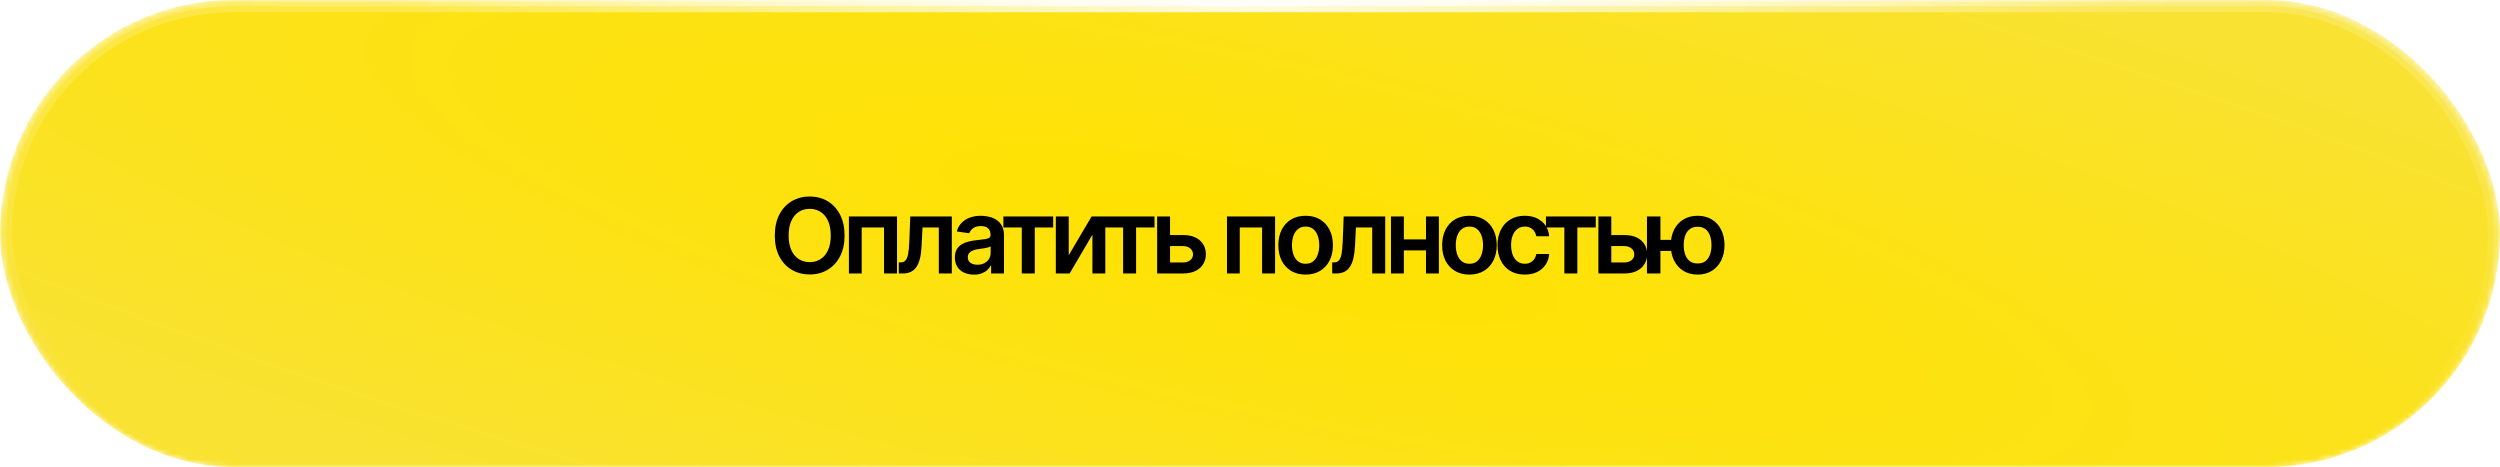
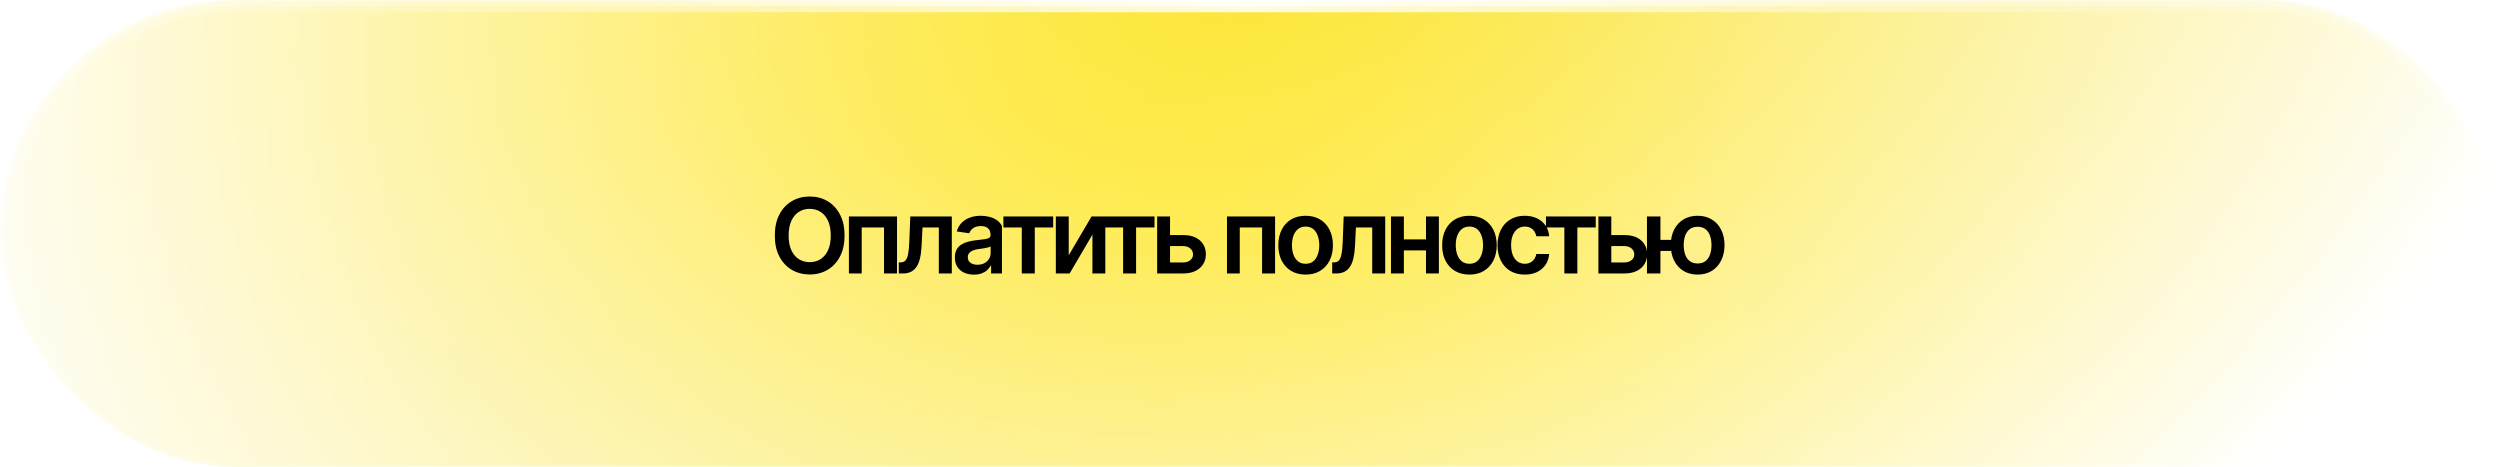
<svg xmlns="http://www.w3.org/2000/svg" width="471" height="88" viewBox="0 0 471 88" fill="none">
  <mask id="mask0_507_100882" style="mask-type:alpha" maskUnits="userSpaceOnUse" x="0" y="0" width="471" height="88">
-     <rect width="471" height="88" rx="44" fill="#CCA874" />
    <rect width="471" height="88" rx="44" fill="url(#paint0_radial_507_100882)" />
-     <rect x="0.577" y="0.577" width="469.845" height="86.845" rx="43.423" stroke="url(#paint1_radial_507_100882)" stroke-opacity="0.33" stroke-width="1.155" />
    <rect x="0.577" y="0.577" width="469.845" height="86.845" rx="43.423" stroke="url(#paint2_radial_507_100882)" stroke-opacity="0.77" stroke-width="1.155" />
  </mask>
  <g mask="url(#mask0_507_100882)">
    <g filter="url(#filter0_i_507_100882)">
      <rect width="471" height="88" rx="44" fill="url(#paint3_radial_507_100882)" />
    </g>
    <rect x="0.577" y="0.577" width="469.845" height="86.845" rx="43.423" stroke="url(#paint4_radial_507_100882)" stroke-opacity="0.33" stroke-width="1.155" />
    <rect x="0.577" y="0.577" width="469.845" height="86.845" rx="43.423" stroke="url(#paint5_radial_507_100882)" stroke-opacity="0.77" stroke-width="1.155" />
    <g filter="url(#filter1_i_507_100882)">
      <rect x="1.149" y="1.149" width="468.703" height="85.703" rx="42.851" stroke="url(#paint6_radial_507_100882)" stroke-opacity="0.33" stroke-width="2.297" />
      <rect x="1.149" y="1.149" width="468.703" height="85.703" rx="42.851" stroke="url(#paint7_radial_507_100882)" stroke-opacity="0.77" stroke-width="2.297" />
    </g>
  </g>
-   <path d="M152.551 51.712C151.303 51.712 150.18 51.42 149.181 50.838C148.189 50.255 147.405 49.417 146.829 48.322C146.259 47.228 145.975 45.913 145.975 44.376C145.975 42.834 146.259 41.515 146.829 40.421C147.405 39.32 148.189 38.478 149.181 37.896C150.18 37.313 151.303 37.022 152.551 37.022C153.806 37.022 154.926 37.313 155.912 37.896C156.897 38.478 157.678 39.32 158.254 40.421C158.83 41.515 159.118 42.834 159.118 44.376C159.118 45.913 158.83 47.228 158.254 48.322C157.678 49.417 156.897 50.255 155.912 50.838C154.926 51.42 153.806 51.712 152.551 51.712ZM152.551 49.388C153.326 49.388 154.011 49.196 154.606 48.812C155.201 48.428 155.668 47.865 156.008 47.122C156.347 46.373 156.517 45.458 156.517 44.376C156.517 43.288 156.347 42.37 156.008 41.621C155.668 40.872 155.201 40.306 154.606 39.922C154.011 39.538 153.326 39.346 152.551 39.346C151.777 39.346 151.089 39.538 150.487 39.922C149.892 40.306 149.425 40.872 149.085 41.621C148.746 42.37 148.577 43.288 148.577 44.376C148.577 45.458 148.746 46.373 149.085 47.122C149.425 47.865 149.892 48.428 150.487 48.812C151.089 49.196 151.777 49.388 152.551 49.388ZM159.935 51.52V40.786H168.999V51.52H166.55V42.859H162.345V51.52H159.935ZM169.335 51.52L169.326 49.436H169.681C170.059 49.436 170.356 49.321 170.574 49.09C170.798 48.86 170.968 48.463 171.083 47.9C171.198 47.33 171.275 46.546 171.313 45.548L171.496 40.786H179.32V51.52H176.872V42.859H173.8L173.627 46.335C173.582 47.225 173.483 47.996 173.329 48.649C173.176 49.302 172.955 49.843 172.667 50.271C172.385 50.694 172.033 51.008 171.611 51.212C171.188 51.417 170.689 51.52 170.113 51.52H169.335ZM183.498 51.74C182.813 51.74 182.198 51.619 181.654 51.376C181.11 51.126 180.681 50.761 180.368 50.281C180.054 49.801 179.897 49.209 179.897 48.505C179.897 47.903 180.009 47.404 180.233 47.007C180.457 46.61 180.761 46.293 181.145 46.057C181.536 45.82 181.974 45.641 182.461 45.519C182.947 45.391 183.45 45.301 183.968 45.25C184.602 45.18 185.114 45.119 185.504 45.068C185.895 45.017 186.176 44.933 186.349 44.818C186.528 44.703 186.618 44.524 186.618 44.28V44.232C186.618 43.714 186.464 43.311 186.157 43.023C185.85 42.735 185.402 42.591 184.813 42.591C184.192 42.591 183.699 42.725 183.334 42.994C182.976 43.263 182.733 43.58 182.605 43.944L180.253 43.608C180.438 42.955 180.745 42.411 181.174 41.976C181.603 41.535 182.125 41.205 182.739 40.987C183.36 40.763 184.045 40.651 184.794 40.651C185.306 40.651 185.818 40.712 186.33 40.834C186.842 40.949 187.312 41.147 187.741 41.429C188.17 41.711 188.513 42.088 188.769 42.562C189.025 43.035 189.153 43.627 189.153 44.338V51.52H186.724V50.041H186.647C186.493 50.335 186.276 50.614 185.994 50.876C185.719 51.132 185.373 51.34 184.957 51.5C184.547 51.66 184.061 51.74 183.498 51.74ZM184.141 49.878C184.653 49.878 185.095 49.779 185.466 49.58C185.837 49.375 186.125 49.106 186.33 48.774C186.535 48.434 186.637 48.066 186.637 47.669V46.412C186.554 46.476 186.42 46.537 186.234 46.594C186.048 46.645 185.837 46.693 185.6 46.738C185.363 46.783 185.13 46.821 184.899 46.853C184.675 46.885 184.48 46.911 184.314 46.93C183.936 46.981 183.597 47.068 183.296 47.19C183.002 47.305 182.768 47.465 182.595 47.669C182.422 47.874 182.336 48.14 182.336 48.466C182.336 48.934 182.506 49.286 182.845 49.523C183.184 49.759 183.616 49.878 184.141 49.878ZM189.038 42.859V40.786H198.418V42.859H194.952V51.52H192.504V42.859H189.038ZM201.347 48.092L205.649 40.786H208.241V51.52H205.812V44.204L201.52 51.52H198.918V40.786H201.347V48.092ZM208.127 42.859V40.786H217.507V42.859H214.041V51.52H211.592V42.859H208.127ZM219.725 44.29H222.884C224.247 44.284 225.303 44.616 226.052 45.288C226.808 45.954 227.185 46.825 227.185 47.9C227.185 48.604 227.016 49.228 226.676 49.772C226.337 50.316 225.848 50.745 225.207 51.059C224.567 51.366 223.793 51.52 222.884 51.52H218.007V40.786H220.436V49.446H222.884C223.428 49.446 223.876 49.308 224.228 49.033C224.587 48.751 224.766 48.386 224.766 47.938C224.766 47.471 224.587 47.09 224.228 46.796C223.876 46.501 223.428 46.357 222.884 46.364H219.725V44.29ZM231.162 51.52V40.786H240.225V51.52H237.777V42.859H233.571V51.52H231.162ZM245.977 51.731C244.927 51.731 244.018 51.5 243.25 51.039C242.482 50.579 241.887 49.932 241.464 49.1C241.048 48.268 240.84 47.301 240.84 46.201C240.84 45.093 241.048 44.124 241.464 43.291C241.887 42.453 242.482 41.803 243.25 41.343C244.018 40.882 244.927 40.651 245.977 40.651C247.026 40.651 247.935 40.882 248.703 41.343C249.472 41.803 250.067 42.453 250.489 43.291C250.912 44.124 251.123 45.093 251.123 46.201C251.123 47.301 250.912 48.268 250.489 49.1C250.067 49.932 249.472 50.579 248.703 51.039C247.935 51.5 247.026 51.731 245.977 51.731ZM245.977 49.695C246.559 49.695 247.039 49.542 247.417 49.234C247.795 48.921 248.076 48.498 248.262 47.967C248.454 47.436 248.55 46.847 248.55 46.201C248.55 45.541 248.454 44.946 248.262 44.415C248.076 43.883 247.795 43.464 247.417 43.157C247.039 42.843 246.559 42.687 245.977 42.687C245.407 42.687 244.93 42.843 244.546 43.157C244.162 43.464 243.874 43.883 243.682 44.415C243.496 44.946 243.404 45.541 243.404 46.201C243.404 46.847 243.496 47.436 243.682 47.967C243.874 48.498 244.162 48.921 244.546 49.234C244.93 49.542 245.407 49.695 245.977 49.695ZM250.989 51.52L250.98 49.436H251.335C251.713 49.436 252.01 49.321 252.228 49.09C252.452 48.86 252.621 48.463 252.737 47.9C252.852 47.33 252.929 46.546 252.967 45.548L253.149 40.786H260.974V51.52H258.526V42.859H255.454L255.281 46.335C255.236 47.225 255.137 47.996 254.983 48.649C254.83 49.302 254.609 49.843 254.321 50.271C254.039 50.694 253.687 51.008 253.265 51.212C252.842 51.417 252.343 51.52 251.767 51.52H250.989ZM269.414 45.106V47.18H263.721V45.106H269.414ZM264.489 40.786V51.52H262.06V40.786H264.489ZM271.085 40.786V51.52H268.656V40.786H271.085ZM276.837 51.731C275.787 51.731 274.878 51.5 274.11 51.039C273.342 50.579 272.747 49.932 272.324 49.1C271.908 48.268 271.7 47.301 271.7 46.201C271.7 45.093 271.908 44.124 272.324 43.291C272.747 42.453 273.342 41.803 274.11 41.343C274.878 40.882 275.787 40.651 276.837 40.651C277.886 40.651 278.795 40.882 279.563 41.343C280.331 41.803 280.927 42.453 281.349 43.291C281.772 44.124 281.983 45.093 281.983 46.201C281.983 47.301 281.772 48.268 281.349 49.1C280.927 49.932 280.331 50.579 279.563 51.039C278.795 51.5 277.886 51.731 276.837 51.731ZM276.837 49.695C277.419 49.695 277.899 49.542 278.277 49.234C278.654 48.921 278.936 48.498 279.122 47.967C279.314 47.436 279.41 46.847 279.41 46.201C279.41 45.541 279.314 44.946 279.122 44.415C278.936 43.883 278.654 43.464 278.277 43.157C277.899 42.843 277.419 42.687 276.837 42.687C276.267 42.687 275.79 42.843 275.406 43.157C275.022 43.464 274.734 43.883 274.542 44.415C274.356 44.946 274.264 45.541 274.264 46.201C274.264 46.847 274.356 47.436 274.542 47.967C274.734 48.498 275.022 48.921 275.406 49.234C275.79 49.542 276.267 49.695 276.837 49.695ZM287.264 51.731C286.195 51.731 285.277 51.497 284.509 51.03C283.741 50.556 283.152 49.903 282.742 49.071C282.332 48.239 282.128 47.282 282.128 46.201C282.128 45.106 282.336 44.143 282.752 43.311C283.168 42.479 283.76 41.829 284.528 41.362C285.296 40.888 286.202 40.651 287.245 40.651C288.122 40.651 288.896 40.811 289.568 41.131C290.24 41.451 290.775 41.903 291.172 42.485C291.575 43.061 291.805 43.736 291.863 44.511H289.444C289.38 44.165 289.255 43.855 289.069 43.58C288.883 43.304 288.64 43.087 288.339 42.927C288.045 42.767 287.693 42.687 287.283 42.687C286.765 42.687 286.31 42.827 285.92 43.109C285.536 43.384 285.235 43.781 285.017 44.3C284.8 44.818 284.691 45.439 284.691 46.162C284.691 46.892 284.797 47.522 285.008 48.054C285.219 48.578 285.52 48.985 285.91 49.273C286.301 49.554 286.758 49.695 287.283 49.695C287.84 49.695 288.311 49.532 288.695 49.206C289.085 48.879 289.335 48.428 289.444 47.852H291.863C291.805 48.614 291.581 49.286 291.191 49.868C290.8 50.451 290.272 50.908 289.607 51.241C288.941 51.568 288.16 51.731 287.264 51.731ZM291.259 42.859V40.786H300.639V42.859H297.173V51.52H294.725V42.859H291.259ZM302.858 44.29H306.016C307.38 44.284 308.436 44.616 309.185 45.288C309.94 45.954 310.318 46.825 310.318 47.9C310.318 48.604 310.148 49.228 309.809 49.772C309.47 50.316 308.98 50.745 308.34 51.059C307.7 51.366 306.925 51.52 306.016 51.52H301.139V40.786H303.568V49.446H306.016C306.56 49.446 307.009 49.308 307.361 49.033C307.719 48.751 307.898 48.386 307.898 47.938C307.898 47.471 307.719 47.09 307.361 46.796C307.009 46.501 306.56 46.357 306.016 46.364H302.858V44.29ZM316.588 45.193V47.276H310.827V45.193H316.588ZM312.824 40.786V51.52H310.29V40.786H312.824ZM319.833 51.731C318.803 51.731 317.906 51.497 317.145 51.03C316.389 50.556 315.804 49.903 315.388 49.071C314.978 48.233 314.773 47.27 314.773 46.181C314.773 45.087 314.978 44.124 315.388 43.291C315.804 42.459 316.389 41.813 317.145 41.352C317.906 40.885 318.803 40.651 319.833 40.651C320.864 40.651 321.756 40.885 322.512 41.352C323.273 41.813 323.859 42.459 324.269 43.291C324.685 44.124 324.896 45.087 324.902 46.181C324.896 47.27 324.685 48.233 324.269 49.071C323.859 49.903 323.273 50.556 322.512 51.03C321.756 51.497 320.864 51.731 319.833 51.731ZM319.833 49.638C320.447 49.638 320.947 49.484 321.331 49.177C321.715 48.863 321.996 48.447 322.176 47.929C322.355 47.404 322.444 46.821 322.444 46.181C322.444 45.535 322.355 44.952 322.176 44.434C321.996 43.909 321.715 43.493 321.331 43.186C320.947 42.879 320.447 42.725 319.833 42.725C319.219 42.725 318.716 42.879 318.326 43.186C317.942 43.493 317.66 43.906 317.481 44.424C317.302 44.943 317.212 45.529 317.212 46.181C317.212 46.828 317.302 47.413 317.481 47.938C317.66 48.457 317.942 48.87 318.326 49.177C318.716 49.484 319.219 49.638 319.833 49.638Z" fill="black" />
+   <path d="M152.551 51.712C151.303 51.712 150.18 51.42 149.181 50.838C148.189 50.255 147.405 49.417 146.829 48.322C146.259 47.228 145.975 45.913 145.975 44.376C145.975 42.834 146.259 41.515 146.829 40.421C147.405 39.32 148.189 38.478 149.181 37.896C150.18 37.313 151.303 37.022 152.551 37.022C153.806 37.022 154.926 37.313 155.912 37.896C156.897 38.478 157.678 39.32 158.254 40.421C158.83 41.515 159.118 42.834 159.118 44.376C159.118 45.913 158.83 47.228 158.254 48.322C157.678 49.417 156.897 50.255 155.912 50.838C154.926 51.42 153.806 51.712 152.551 51.712ZM152.551 49.388C153.326 49.388 154.011 49.196 154.606 48.812C155.201 48.428 155.668 47.865 156.008 47.122C156.347 46.373 156.517 45.458 156.517 44.376C156.517 43.288 156.347 42.37 156.008 41.621C155.668 40.872 155.201 40.306 154.606 39.922C154.011 39.538 153.326 39.346 152.551 39.346C151.777 39.346 151.089 39.538 150.487 39.922C149.892 40.306 149.425 40.872 149.085 41.621C148.746 42.37 148.577 43.288 148.577 44.376C148.577 45.458 148.746 46.373 149.085 47.122C149.425 47.865 149.892 48.428 150.487 48.812C151.089 49.196 151.777 49.388 152.551 49.388ZM159.935 51.52V40.786H168.999V51.52H166.55V42.859H162.345V51.52H159.935ZM169.335 51.52L169.326 49.436H169.681C170.059 49.436 170.356 49.321 170.574 49.09C170.798 48.86 170.968 48.463 171.083 47.9C171.198 47.33 171.275 46.546 171.313 45.548L171.496 40.786H179.32V51.52H176.872V42.859H173.8L173.627 46.335C173.582 47.225 173.483 47.996 173.329 48.649C173.176 49.302 172.955 49.843 172.667 50.271C172.385 50.694 172.033 51.008 171.611 51.212C171.188 51.417 170.689 51.52 170.113 51.52H169.335ZM183.498 51.74C182.813 51.74 182.198 51.619 181.654 51.376C181.11 51.126 180.681 50.761 180.368 50.281C180.054 49.801 179.897 49.209 179.897 48.505C179.897 47.903 180.009 47.404 180.233 47.007C180.457 46.61 180.761 46.293 181.145 46.057C181.536 45.82 181.974 45.641 182.461 45.519C182.947 45.391 183.45 45.301 183.968 45.25C184.602 45.18 185.114 45.119 185.504 45.068C185.895 45.017 186.176 44.933 186.349 44.818C186.528 44.703 186.618 44.524 186.618 44.28V44.232C186.618 43.714 186.464 43.311 186.157 43.023C185.85 42.735 185.402 42.591 184.813 42.591C184.192 42.591 183.699 42.725 183.334 42.994C182.976 43.263 182.733 43.58 182.605 43.944L180.253 43.608C180.438 42.955 180.745 42.411 181.174 41.976C181.603 41.535 182.125 41.205 182.739 40.987C183.36 40.763 184.045 40.651 184.794 40.651C185.306 40.651 185.818 40.712 186.33 40.834C186.842 40.949 187.312 41.147 187.741 41.429C188.17 41.711 188.513 42.088 188.769 42.562V51.52H186.724V50.041H186.647C186.493 50.335 186.276 50.614 185.994 50.876C185.719 51.132 185.373 51.34 184.957 51.5C184.547 51.66 184.061 51.74 183.498 51.74ZM184.141 49.878C184.653 49.878 185.095 49.779 185.466 49.58C185.837 49.375 186.125 49.106 186.33 48.774C186.535 48.434 186.637 48.066 186.637 47.669V46.412C186.554 46.476 186.42 46.537 186.234 46.594C186.048 46.645 185.837 46.693 185.6 46.738C185.363 46.783 185.13 46.821 184.899 46.853C184.675 46.885 184.48 46.911 184.314 46.93C183.936 46.981 183.597 47.068 183.296 47.19C183.002 47.305 182.768 47.465 182.595 47.669C182.422 47.874 182.336 48.14 182.336 48.466C182.336 48.934 182.506 49.286 182.845 49.523C183.184 49.759 183.616 49.878 184.141 49.878ZM189.038 42.859V40.786H198.418V42.859H194.952V51.52H192.504V42.859H189.038ZM201.347 48.092L205.649 40.786H208.241V51.52H205.812V44.204L201.52 51.52H198.918V40.786H201.347V48.092ZM208.127 42.859V40.786H217.507V42.859H214.041V51.52H211.592V42.859H208.127ZM219.725 44.29H222.884C224.247 44.284 225.303 44.616 226.052 45.288C226.808 45.954 227.185 46.825 227.185 47.9C227.185 48.604 227.016 49.228 226.676 49.772C226.337 50.316 225.848 50.745 225.207 51.059C224.567 51.366 223.793 51.52 222.884 51.52H218.007V40.786H220.436V49.446H222.884C223.428 49.446 223.876 49.308 224.228 49.033C224.587 48.751 224.766 48.386 224.766 47.938C224.766 47.471 224.587 47.09 224.228 46.796C223.876 46.501 223.428 46.357 222.884 46.364H219.725V44.29ZM231.162 51.52V40.786H240.225V51.52H237.777V42.859H233.571V51.52H231.162ZM245.977 51.731C244.927 51.731 244.018 51.5 243.25 51.039C242.482 50.579 241.887 49.932 241.464 49.1C241.048 48.268 240.84 47.301 240.84 46.201C240.84 45.093 241.048 44.124 241.464 43.291C241.887 42.453 242.482 41.803 243.25 41.343C244.018 40.882 244.927 40.651 245.977 40.651C247.026 40.651 247.935 40.882 248.703 41.343C249.472 41.803 250.067 42.453 250.489 43.291C250.912 44.124 251.123 45.093 251.123 46.201C251.123 47.301 250.912 48.268 250.489 49.1C250.067 49.932 249.472 50.579 248.703 51.039C247.935 51.5 247.026 51.731 245.977 51.731ZM245.977 49.695C246.559 49.695 247.039 49.542 247.417 49.234C247.795 48.921 248.076 48.498 248.262 47.967C248.454 47.436 248.55 46.847 248.55 46.201C248.55 45.541 248.454 44.946 248.262 44.415C248.076 43.883 247.795 43.464 247.417 43.157C247.039 42.843 246.559 42.687 245.977 42.687C245.407 42.687 244.93 42.843 244.546 43.157C244.162 43.464 243.874 43.883 243.682 44.415C243.496 44.946 243.404 45.541 243.404 46.201C243.404 46.847 243.496 47.436 243.682 47.967C243.874 48.498 244.162 48.921 244.546 49.234C244.93 49.542 245.407 49.695 245.977 49.695ZM250.989 51.52L250.98 49.436H251.335C251.713 49.436 252.01 49.321 252.228 49.09C252.452 48.86 252.621 48.463 252.737 47.9C252.852 47.33 252.929 46.546 252.967 45.548L253.149 40.786H260.974V51.52H258.526V42.859H255.454L255.281 46.335C255.236 47.225 255.137 47.996 254.983 48.649C254.83 49.302 254.609 49.843 254.321 50.271C254.039 50.694 253.687 51.008 253.265 51.212C252.842 51.417 252.343 51.52 251.767 51.52H250.989ZM269.414 45.106V47.18H263.721V45.106H269.414ZM264.489 40.786V51.52H262.06V40.786H264.489ZM271.085 40.786V51.52H268.656V40.786H271.085ZM276.837 51.731C275.787 51.731 274.878 51.5 274.11 51.039C273.342 50.579 272.747 49.932 272.324 49.1C271.908 48.268 271.7 47.301 271.7 46.201C271.7 45.093 271.908 44.124 272.324 43.291C272.747 42.453 273.342 41.803 274.11 41.343C274.878 40.882 275.787 40.651 276.837 40.651C277.886 40.651 278.795 40.882 279.563 41.343C280.331 41.803 280.927 42.453 281.349 43.291C281.772 44.124 281.983 45.093 281.983 46.201C281.983 47.301 281.772 48.268 281.349 49.1C280.927 49.932 280.331 50.579 279.563 51.039C278.795 51.5 277.886 51.731 276.837 51.731ZM276.837 49.695C277.419 49.695 277.899 49.542 278.277 49.234C278.654 48.921 278.936 48.498 279.122 47.967C279.314 47.436 279.41 46.847 279.41 46.201C279.41 45.541 279.314 44.946 279.122 44.415C278.936 43.883 278.654 43.464 278.277 43.157C277.899 42.843 277.419 42.687 276.837 42.687C276.267 42.687 275.79 42.843 275.406 43.157C275.022 43.464 274.734 43.883 274.542 44.415C274.356 44.946 274.264 45.541 274.264 46.201C274.264 46.847 274.356 47.436 274.542 47.967C274.734 48.498 275.022 48.921 275.406 49.234C275.79 49.542 276.267 49.695 276.837 49.695ZM287.264 51.731C286.195 51.731 285.277 51.497 284.509 51.03C283.741 50.556 283.152 49.903 282.742 49.071C282.332 48.239 282.128 47.282 282.128 46.201C282.128 45.106 282.336 44.143 282.752 43.311C283.168 42.479 283.76 41.829 284.528 41.362C285.296 40.888 286.202 40.651 287.245 40.651C288.122 40.651 288.896 40.811 289.568 41.131C290.24 41.451 290.775 41.903 291.172 42.485C291.575 43.061 291.805 43.736 291.863 44.511H289.444C289.38 44.165 289.255 43.855 289.069 43.58C288.883 43.304 288.64 43.087 288.339 42.927C288.045 42.767 287.693 42.687 287.283 42.687C286.765 42.687 286.31 42.827 285.92 43.109C285.536 43.384 285.235 43.781 285.017 44.3C284.8 44.818 284.691 45.439 284.691 46.162C284.691 46.892 284.797 47.522 285.008 48.054C285.219 48.578 285.52 48.985 285.91 49.273C286.301 49.554 286.758 49.695 287.283 49.695C287.84 49.695 288.311 49.532 288.695 49.206C289.085 48.879 289.335 48.428 289.444 47.852H291.863C291.805 48.614 291.581 49.286 291.191 49.868C290.8 50.451 290.272 50.908 289.607 51.241C288.941 51.568 288.16 51.731 287.264 51.731ZM291.259 42.859V40.786H300.639V42.859H297.173V51.52H294.725V42.859H291.259ZM302.858 44.29H306.016C307.38 44.284 308.436 44.616 309.185 45.288C309.94 45.954 310.318 46.825 310.318 47.9C310.318 48.604 310.148 49.228 309.809 49.772C309.47 50.316 308.98 50.745 308.34 51.059C307.7 51.366 306.925 51.52 306.016 51.52H301.139V40.786H303.568V49.446H306.016C306.56 49.446 307.009 49.308 307.361 49.033C307.719 48.751 307.898 48.386 307.898 47.938C307.898 47.471 307.719 47.09 307.361 46.796C307.009 46.501 306.56 46.357 306.016 46.364H302.858V44.29ZM316.588 45.193V47.276H310.827V45.193H316.588ZM312.824 40.786V51.52H310.29V40.786H312.824ZM319.833 51.731C318.803 51.731 317.906 51.497 317.145 51.03C316.389 50.556 315.804 49.903 315.388 49.071C314.978 48.233 314.773 47.27 314.773 46.181C314.773 45.087 314.978 44.124 315.388 43.291C315.804 42.459 316.389 41.813 317.145 41.352C317.906 40.885 318.803 40.651 319.833 40.651C320.864 40.651 321.756 40.885 322.512 41.352C323.273 41.813 323.859 42.459 324.269 43.291C324.685 44.124 324.896 45.087 324.902 46.181C324.896 47.27 324.685 48.233 324.269 49.071C323.859 49.903 323.273 50.556 322.512 51.03C321.756 51.497 320.864 51.731 319.833 51.731ZM319.833 49.638C320.447 49.638 320.947 49.484 321.331 49.177C321.715 48.863 321.996 48.447 322.176 47.929C322.355 47.404 322.444 46.821 322.444 46.181C322.444 45.535 322.355 44.952 322.176 44.434C321.996 43.909 321.715 43.493 321.331 43.186C320.947 42.879 320.447 42.725 319.833 42.725C319.219 42.725 318.716 42.879 318.326 43.186C317.942 43.493 317.66 43.906 317.481 44.424C317.302 44.943 317.212 45.529 317.212 46.181C317.212 46.828 317.302 47.413 317.481 47.938C317.66 48.457 317.942 48.87 318.326 49.177C318.716 49.484 319.219 49.638 319.833 49.638Z" fill="black" />
  <defs>
    <filter id="filter0_i_507_100882" x="0" y="0" width="471" height="88" filterUnits="userSpaceOnUse" color-interpolation-filters="sRGB">
      <feFlood flood-opacity="0" result="BackgroundImageFix" />
      <feBlend mode="normal" in="SourceGraphic" in2="BackgroundImageFix" result="shape" />
      <feColorMatrix in="SourceAlpha" type="matrix" values="0 0 0 0 0 0 0 0 0 0 0 0 0 0 0 0 0 0 127 0" result="hardAlpha" />
      <feOffset />
      <feGaussianBlur stdDeviation="14.433" />
      <feComposite in2="hardAlpha" operator="arithmetic" k2="-1" k3="1" />
      <feColorMatrix type="matrix" values="0 0 0 0 0.446 0 0 0 0 0.446 0 0 0 0 0.446 0 0 0 0.25 0" />
      <feBlend mode="screen" in2="shape" result="effect1_innerShadow_507_100882" />
    </filter>
    <filter id="filter1_i_507_100882" x="0" y="0" width="471" height="88" filterUnits="userSpaceOnUse" color-interpolation-filters="sRGB">
      <feFlood flood-opacity="0" result="BackgroundImageFix" />
      <feBlend mode="normal" in="SourceGraphic" in2="BackgroundImageFix" result="shape" />
      <feColorMatrix in="SourceAlpha" type="matrix" values="0 0 0 0 0 0 0 0 0 0 0 0 0 0 0 0 0 0 127 0" result="hardAlpha" />
      <feOffset />
      <feGaussianBlur stdDeviation="14.433" />
      <feComposite in2="hardAlpha" operator="arithmetic" k2="-1" k3="1" />
      <feColorMatrix type="matrix" values="0 0 0 0 0.446 0 0 0 0 0.446 0 0 0 0 0.446 0 0 0 0.25 0" />
      <feBlend mode="screen" in2="shape" result="effect1_innerShadow_507_100882" />
    </filter>
    <radialGradient id="paint0_radial_507_100882" cx="0" cy="0" r="1" gradientUnits="userSpaceOnUse" gradientTransform="translate(247.974 -35.706) rotate(57.092) scale(210.307 288.305)">
      <stop stop-color="#FCDBAC" />
      <stop offset="1" stop-color="#FCDBAC" stop-opacity="0" />
    </radialGradient>
    <radialGradient id="paint1_radial_507_100882" cx="0" cy="0" r="1" gradientUnits="userSpaceOnUse" gradientTransform="translate(235.5 1.179) rotate(90) scale(86.821 464.692)">
      <stop stop-color="white" />
      <stop offset="1" stop-color="white" stop-opacity="0" />
    </radialGradient>
    <radialGradient id="paint2_radial_507_100882" cx="0" cy="0" r="1" gradientUnits="userSpaceOnUse" gradientTransform="translate(235.5 1.179) rotate(90) scale(30.25 161.906)">
      <stop stop-color="white" />
      <stop offset="1" stop-color="white" stop-opacity="0" />
    </radialGradient>
    <radialGradient id="paint3_radial_507_100882" cx="0" cy="0" r="1" gradientUnits="userSpaceOnUse" gradientTransform="translate(235.5 44) rotate(12.464) scale(393.399 80.043)">
      <stop stop-color="#FFE200" />
      <stop offset="1" stop-color="#F9E231" />
    </radialGradient>
    <radialGradient id="paint4_radial_507_100882" cx="0" cy="0" r="1" gradientUnits="userSpaceOnUse" gradientTransform="translate(235.5 1.179) rotate(90) scale(86.821 464.692)">
      <stop stop-color="white" />
      <stop offset="1" stop-color="white" stop-opacity="0" />
    </radialGradient>
    <radialGradient id="paint5_radial_507_100882" cx="0" cy="0" r="1" gradientUnits="userSpaceOnUse" gradientTransform="translate(235.5 1.179) rotate(90) scale(30.25 161.906)">
      <stop stop-color="white" />
      <stop offset="1" stop-color="white" stop-opacity="0" />
    </radialGradient>
    <radialGradient id="paint6_radial_507_100882" cx="0" cy="0" r="1" gradientUnits="userSpaceOnUse" gradientTransform="translate(235.5 1.179) rotate(90) scale(86.821 464.692)">
      <stop stop-color="white" />
      <stop offset="1" stop-color="white" stop-opacity="0" />
    </radialGradient>
    <radialGradient id="paint7_radial_507_100882" cx="0" cy="0" r="1" gradientUnits="userSpaceOnUse" gradientTransform="translate(235.5 1.179) rotate(90) scale(30.25 161.906)">
      <stop stop-color="white" />
      <stop offset="1" stop-color="white" stop-opacity="0" />
    </radialGradient>
  </defs>
</svg>